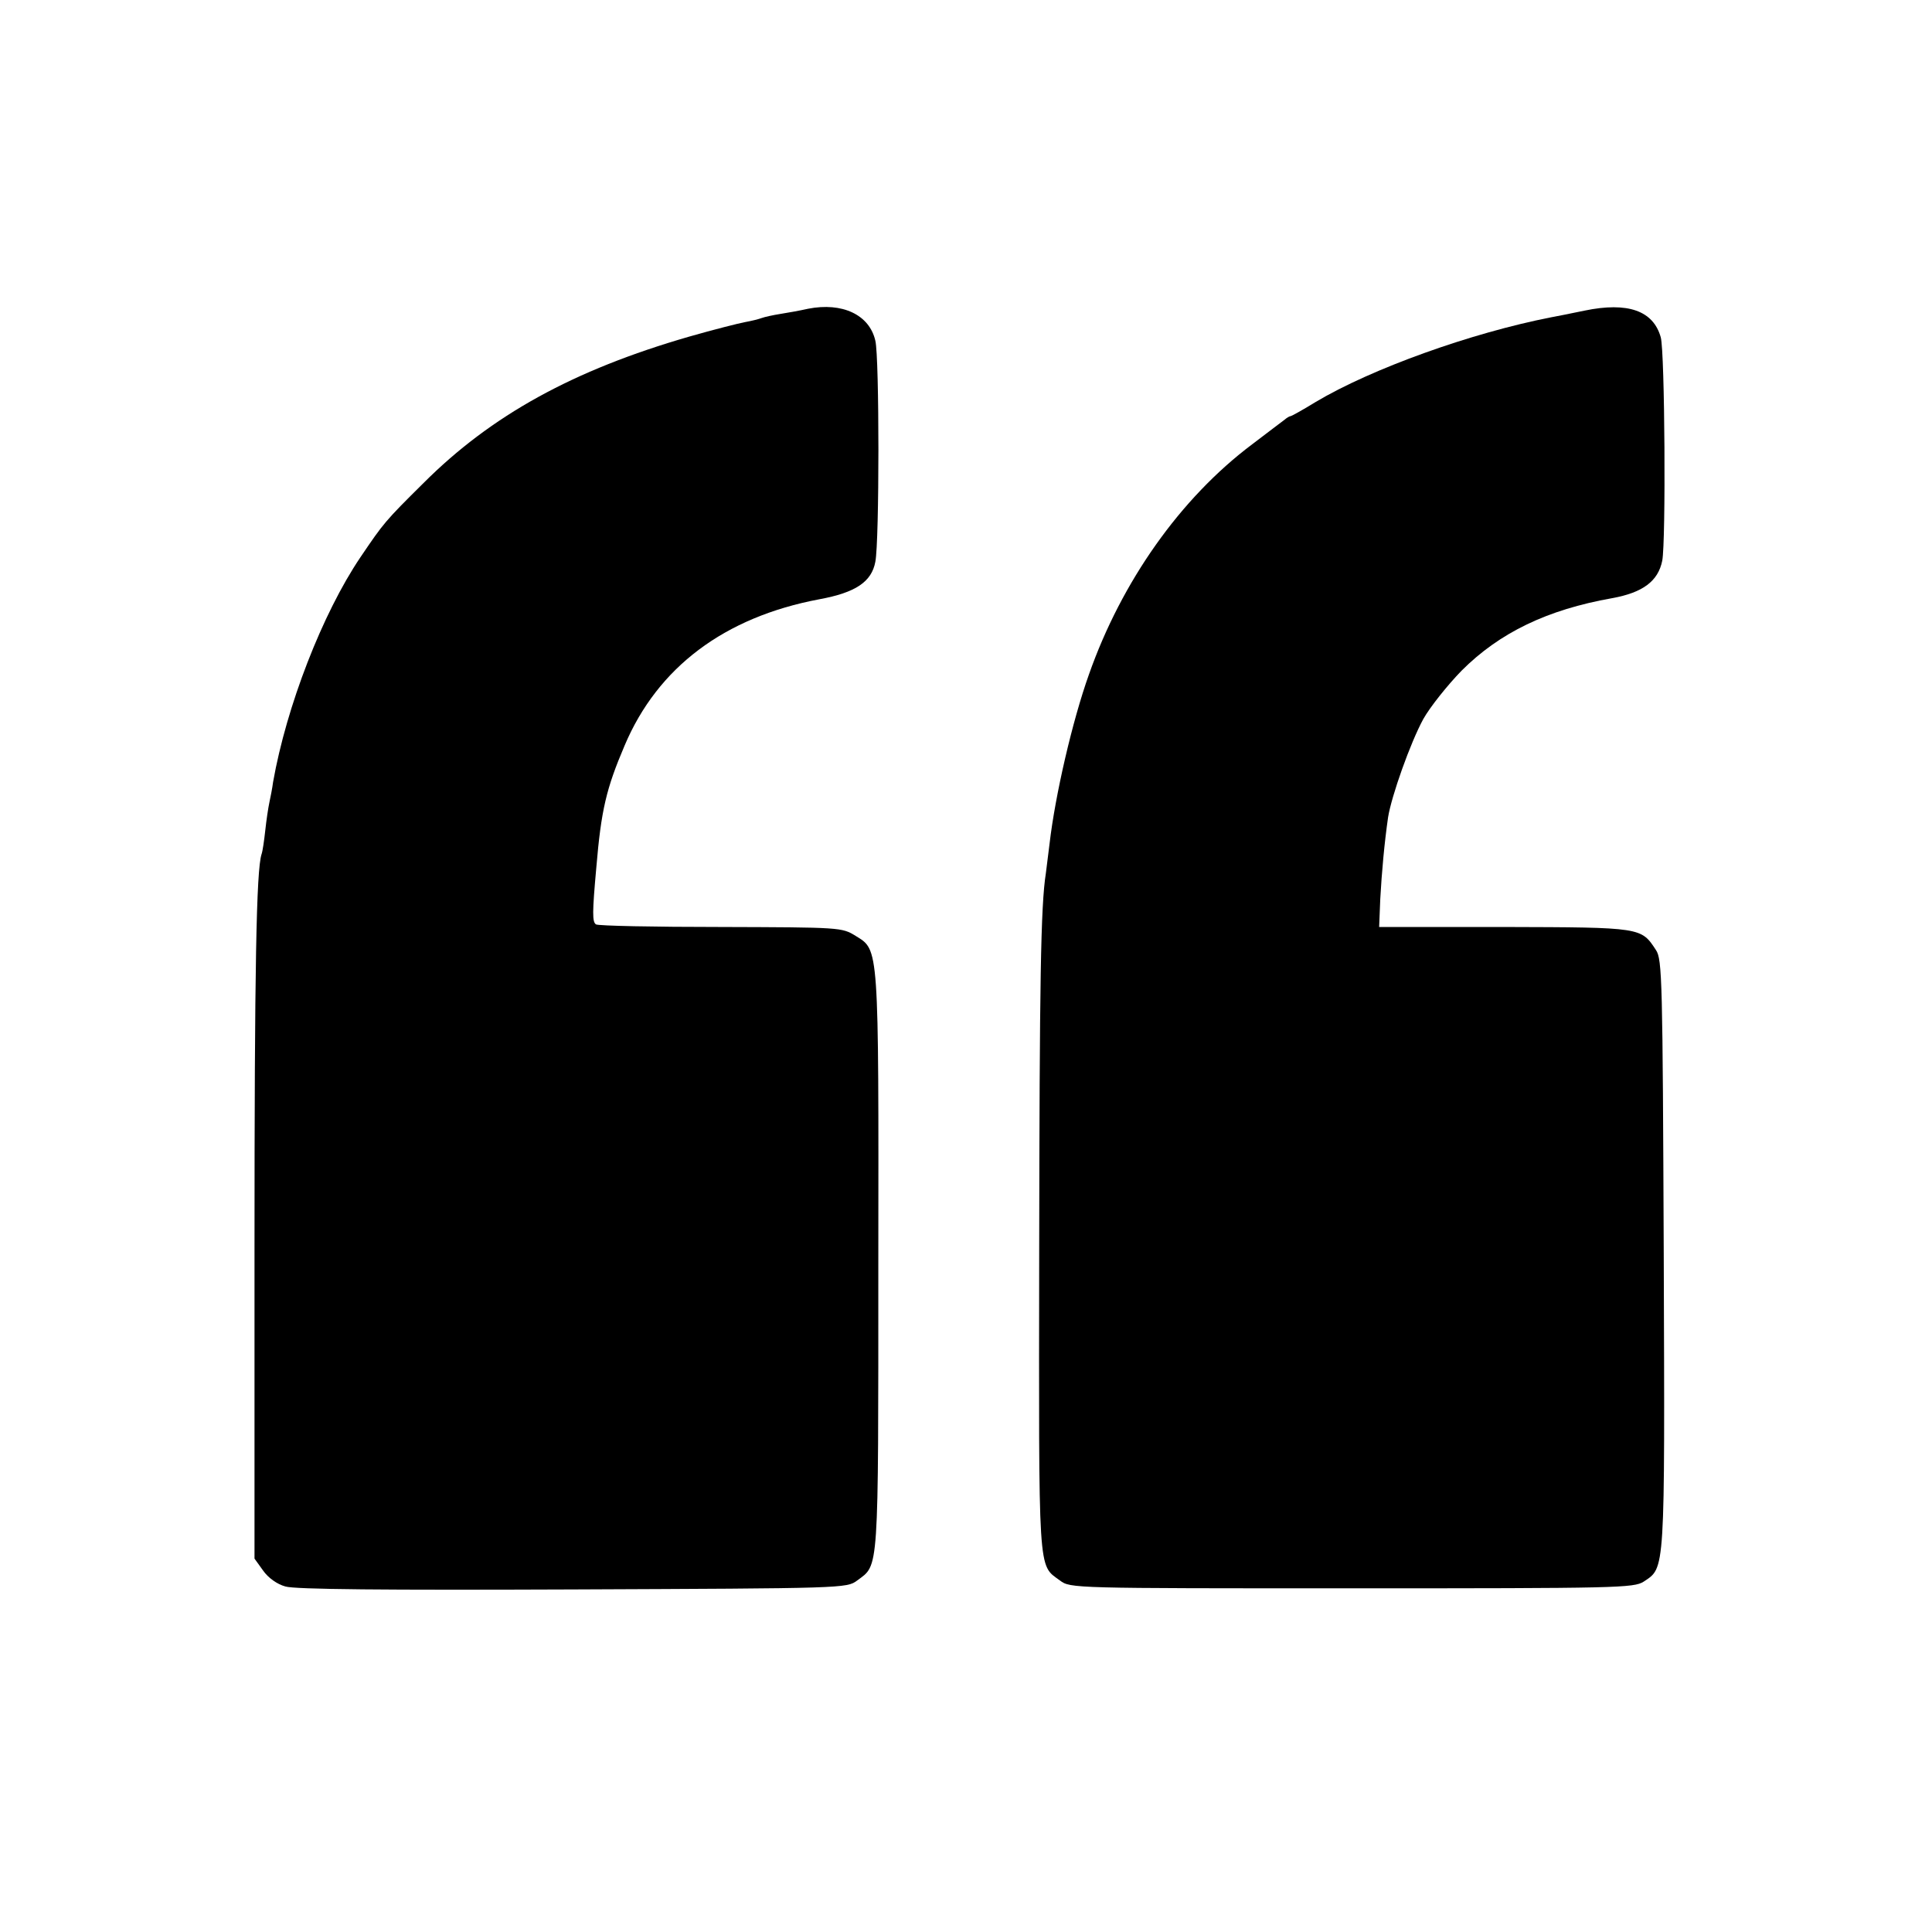
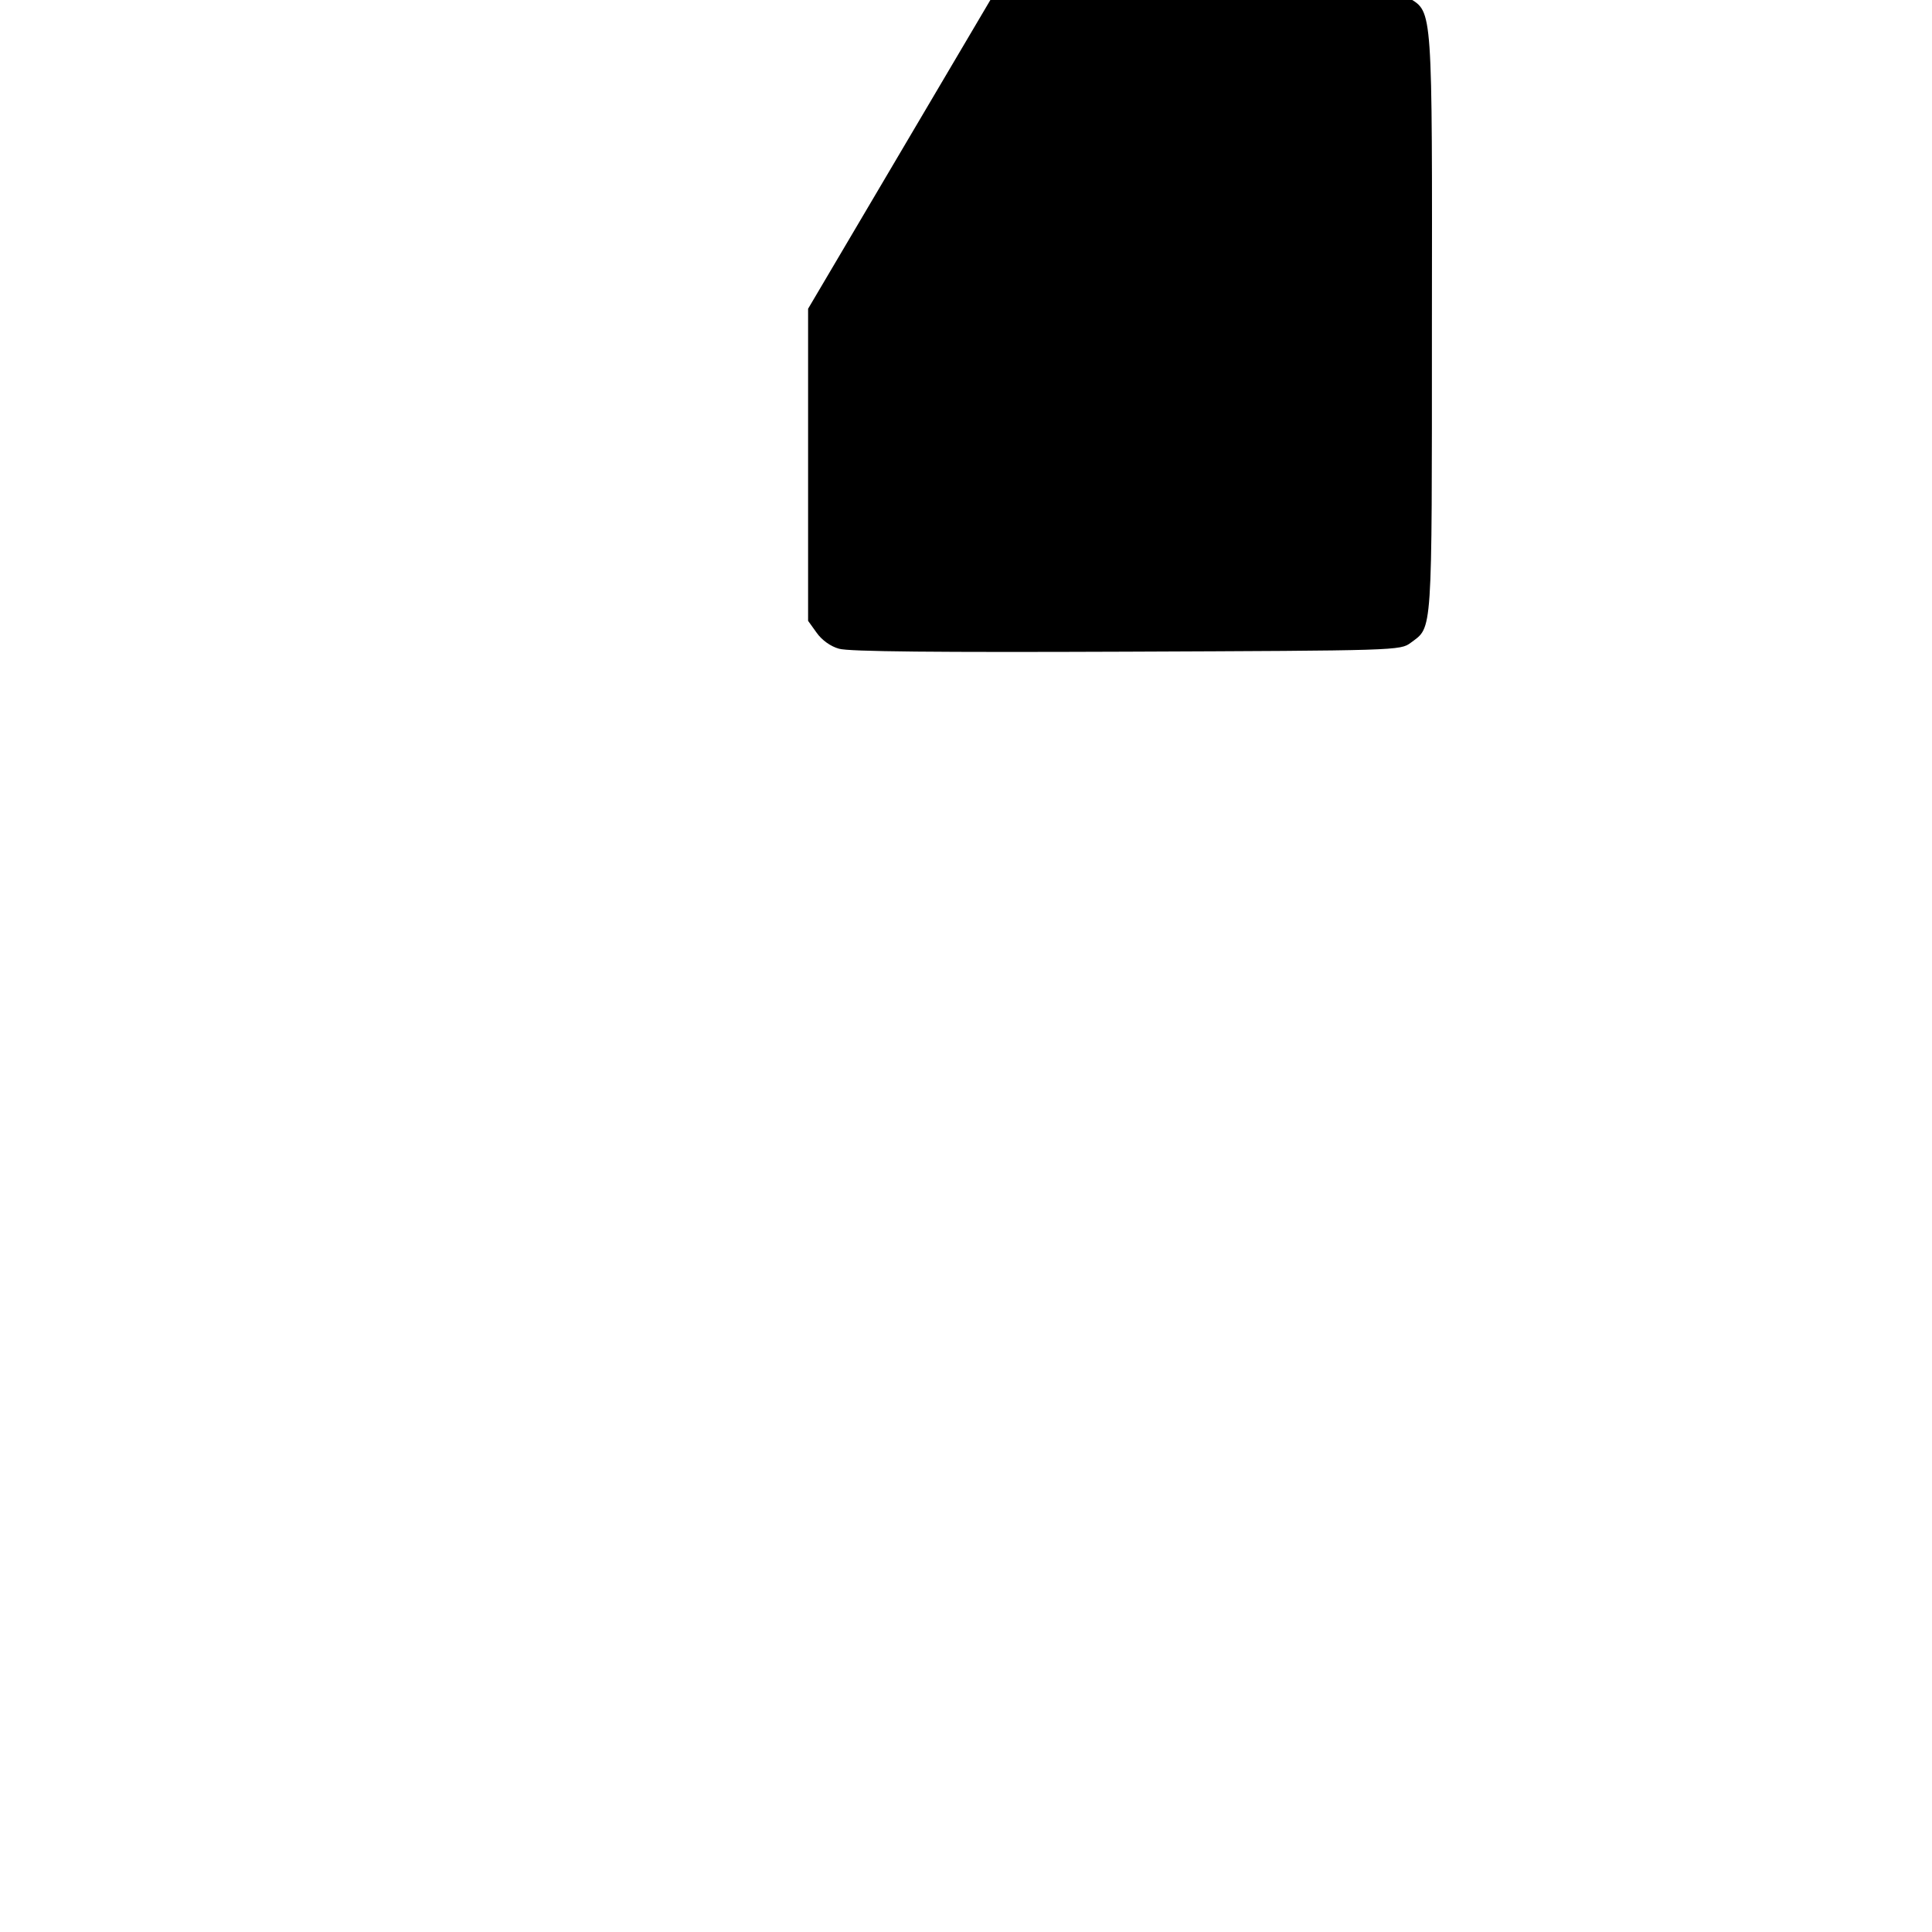
<svg xmlns="http://www.w3.org/2000/svg" version="1.0" width="520pt" height="520pt" viewBox="0 0 520 520" preserveAspectRatio="xMidYMid meet">
  <g transform="translate(0,520) scale(0.1,-0.1)" fill="#000000" stroke="none">
-     <path d="M2175 4369 c-22 -5 -56 -11 -75 -14 -19 -3 -42 -8 -50 -11 -8 -3 -28 -8 -45 -11 -16 -3 -84 -20 -150 -39 -312 -90 -533 -212 -715 -394 -104 -103 -107 -107 -170 -200 -102 -151 -199 -401 -235 -605 -2 -16 -7 -41 -10 -55 -3 -14 -8 -47 -11 -75 -3 -27 -7 -56 -10 -64 -14 -42 -19 -304 -19 -1056 l0 -840 23 -32 c14 -20 38 -37 60 -43 25 -8 269 -10 774 -8 729 3 737 3 765 24 59 44 57 10 57 853 1 861 2 843 -61 882 -37 23 -41 23 -363 24 -179 0 -330 3 -336 7 -10 7 -10 31 1 153 13 155 27 213 76 328 89 211 269 346 524 394 98 18 141 47 151 101 11 55 11 551 0 595 -16 70 -89 104 -181 86z" />
-     <path d="M4265 4364 c-38 -8 -79 -16 -90 -18 -215 -42 -483 -138 -634 -228 -34 -21 -65 -38 -67 -38 -3 0 -10 -4 -17 -10 -7 -5 -46 -35 -87 -66 -193 -145 -351 -369 -439 -619 -45 -126 -91 -326 -106 -455 -4 -30 -8 -66 -10 -80 -14 -88 -17 -296 -18 -1015 -1 -884 -4 -845 56 -889 28 -21 33 -21 786 -21 716 0 758 1 785 18 58 39 57 15 54 880 -3 738 -4 795 -21 820 -40 61 -38 61 -407 62 l-338 0 3 75 c4 73 11 150 21 220 9 57 60 201 95 265 18 32 65 91 103 130 102 102 230 164 405 195 83 15 124 46 135 101 10 52 7 561 -4 601 -20 72 -89 96 -205 72z" />
+     <path d="M2175 4369 l0 -840 23 -32 c14 -20 38 -37 60 -43 25 -8 269 -10 774 -8 729 3 737 3 765 24 59 44 57 10 57 853 1 861 2 843 -61 882 -37 23 -41 23 -363 24 -179 0 -330 3 -336 7 -10 7 -10 31 1 153 13 155 27 213 76 328 89 211 269 346 524 394 98 18 141 47 151 101 11 55 11 551 0 595 -16 70 -89 104 -181 86z" />
  </g>
</svg>